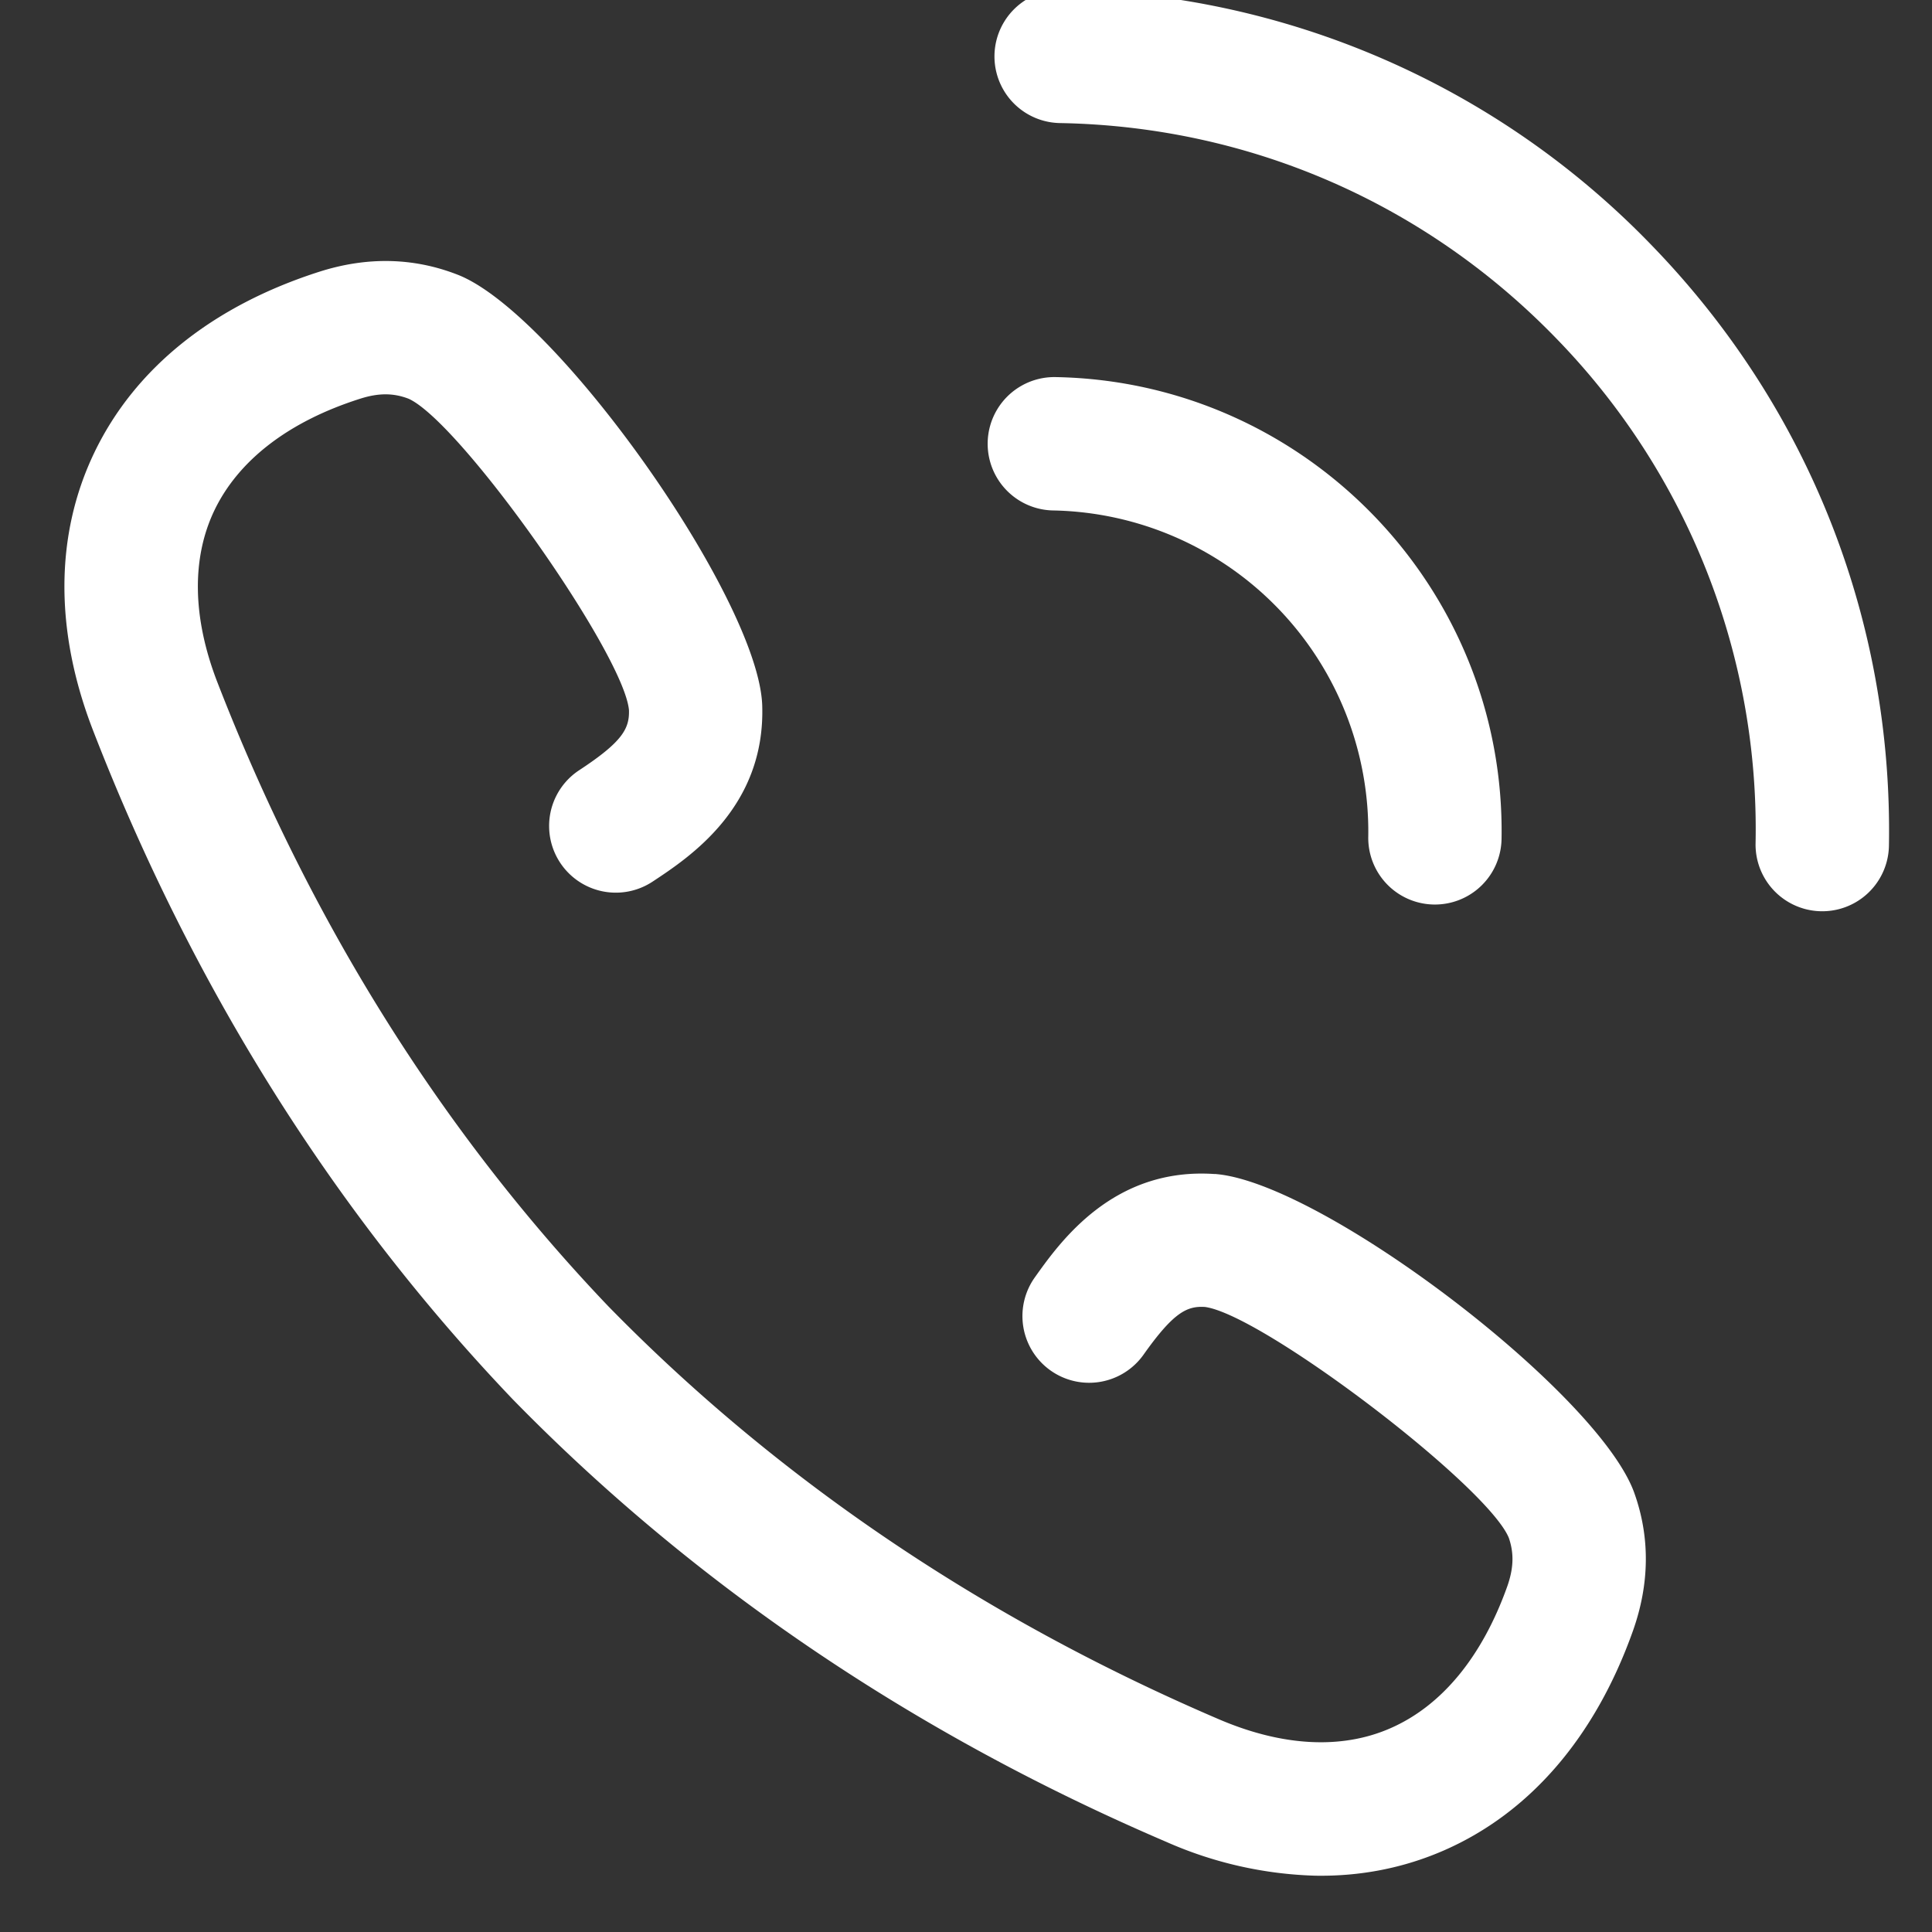
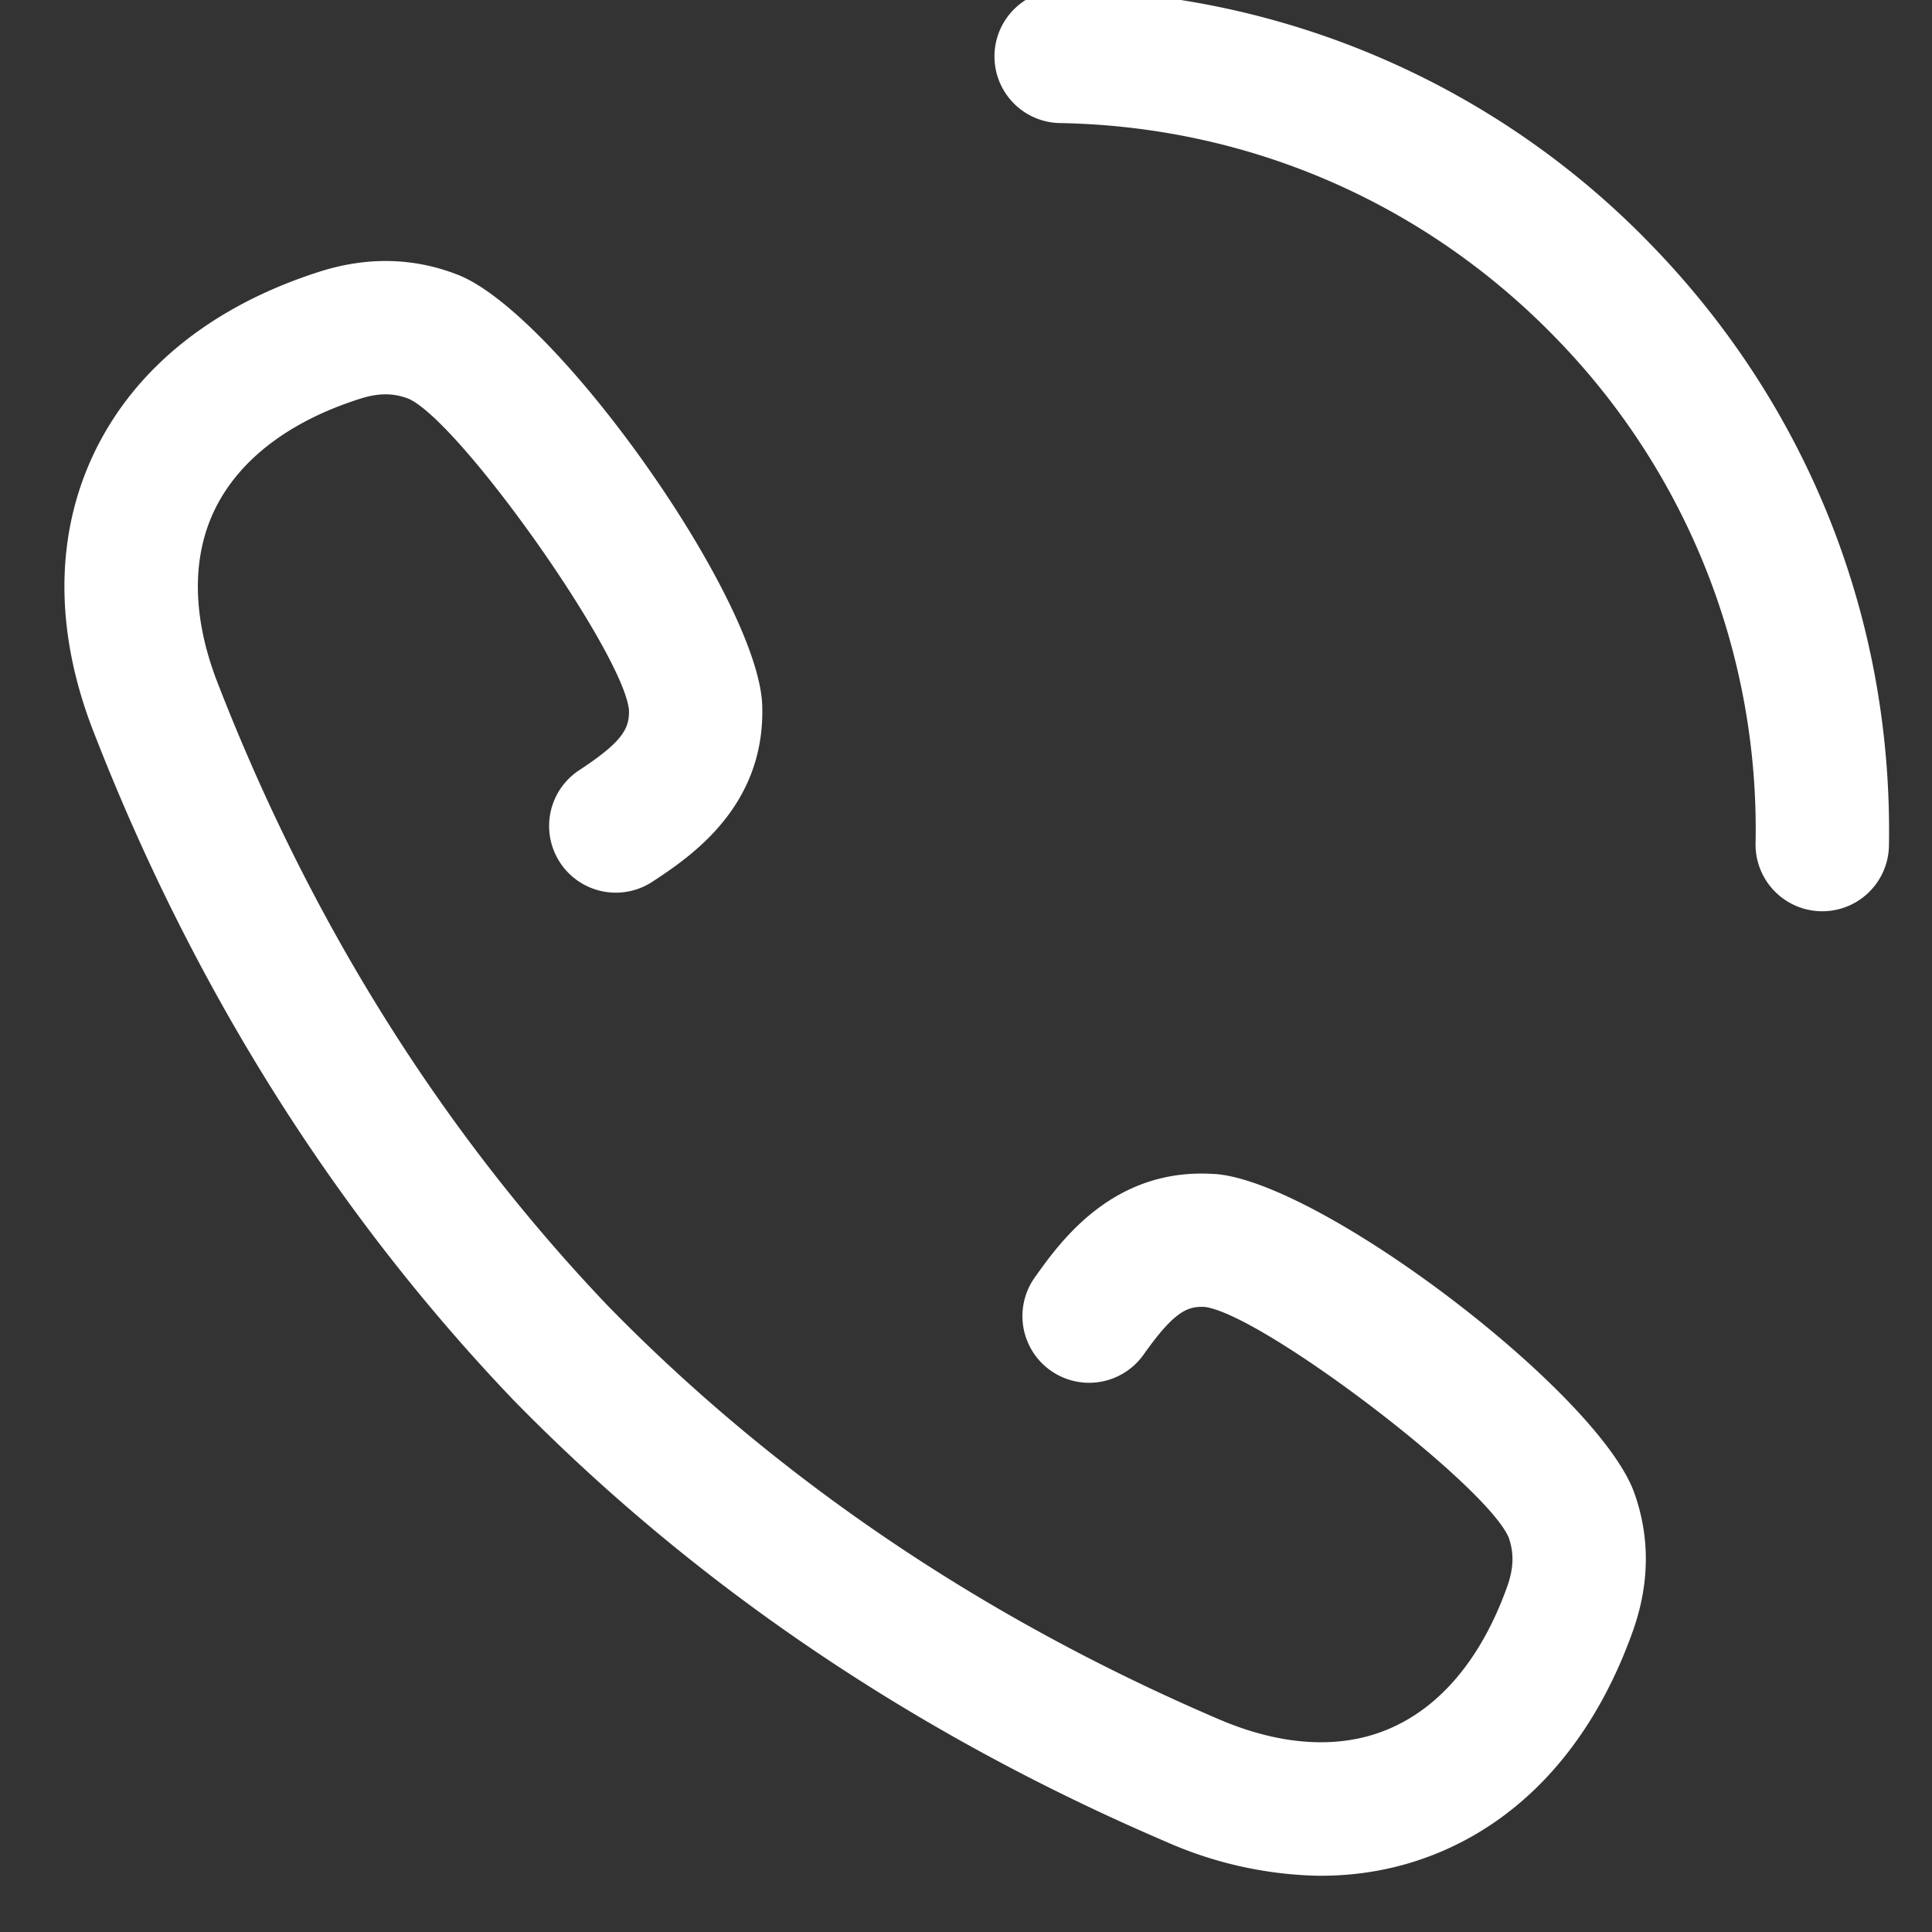
<svg xmlns="http://www.w3.org/2000/svg" width="24" height="24" viewBox="0 0 24 24">
  <rect x="0" y="0" width="24" height="24" fill="#333333" stroke="none" />
  <g>
    <g transform="rotate(1 12 11.5)">
      <g>
        <path fill="#fff" d="M20.384 2.915a10.384 10.384 0 0 0-7.391-3.061.828.828 0 1 0 0 1.656c2.35 0 4.558.915 6.22 2.576a8.738 8.738 0 0 1 2.576 6.22.828.828 0 0 0 1.657 0c0-2.792-1.088-5.417-3.062-7.391z" />
      </g>
      <g>
-         <path fill="#fff" d="M16.977 10.307a.828.828 0 1 0 1.656 0c0-3.11-2.53-5.64-5.64-5.641a.828.828 0 0 0 0 1.657 3.99 3.99 0 0 1 3.984 3.984z" />
-       </g>
+         </g>
      <g>
        <path fill="#fff" d="M15.144 14.53c-1.262-.066-1.905.873-2.214 1.324a.828.828 0 1 0 1.368.935c.364-.533.529-.616.753-.606.717.084 3.54 2.153 3.823 2.8.07.19.068.377-.008.605-.297.88-.787 1.497-1.42 1.787-.6.276-1.336.25-2.128-.072-2.957-1.205-5.54-2.887-7.678-4.999l-.003-.003c-2.108-2.135-3.786-4.715-4.99-7.668-.322-.793-.347-1.529-.072-2.13.29-.631.908-1.122 1.787-1.418.228-.077.414-.079.603-.009.65.284 2.718 3.107 2.802 3.816.012.232-.073.397-.605.76a.828.828 0 1 0 .934 1.369c.451-.309 1.39-.95 1.325-2.217-.072-1.323-2.646-4.827-3.876-5.28-.547-.203-1.122-.207-1.71-.01-1.324.447-2.28 1.242-2.765 2.3C.6 6.84.614 8.03 1.113 9.258c1.288 3.16 3.09 5.924 5.355 8.217a.587.587 0 0 0 .017.017c2.291 2.261 5.053 4.06 8.208 5.346a4.914 4.914 0 0 0 1.85.385c.56 0 1.096-.114 1.594-.342 1.058-.485 1.853-1.44 2.299-2.766.197-.587.194-1.162-.009-1.706-.453-1.234-3.957-3.807-5.283-3.88z" />
      </g>
    </g>
  </g>
</svg>